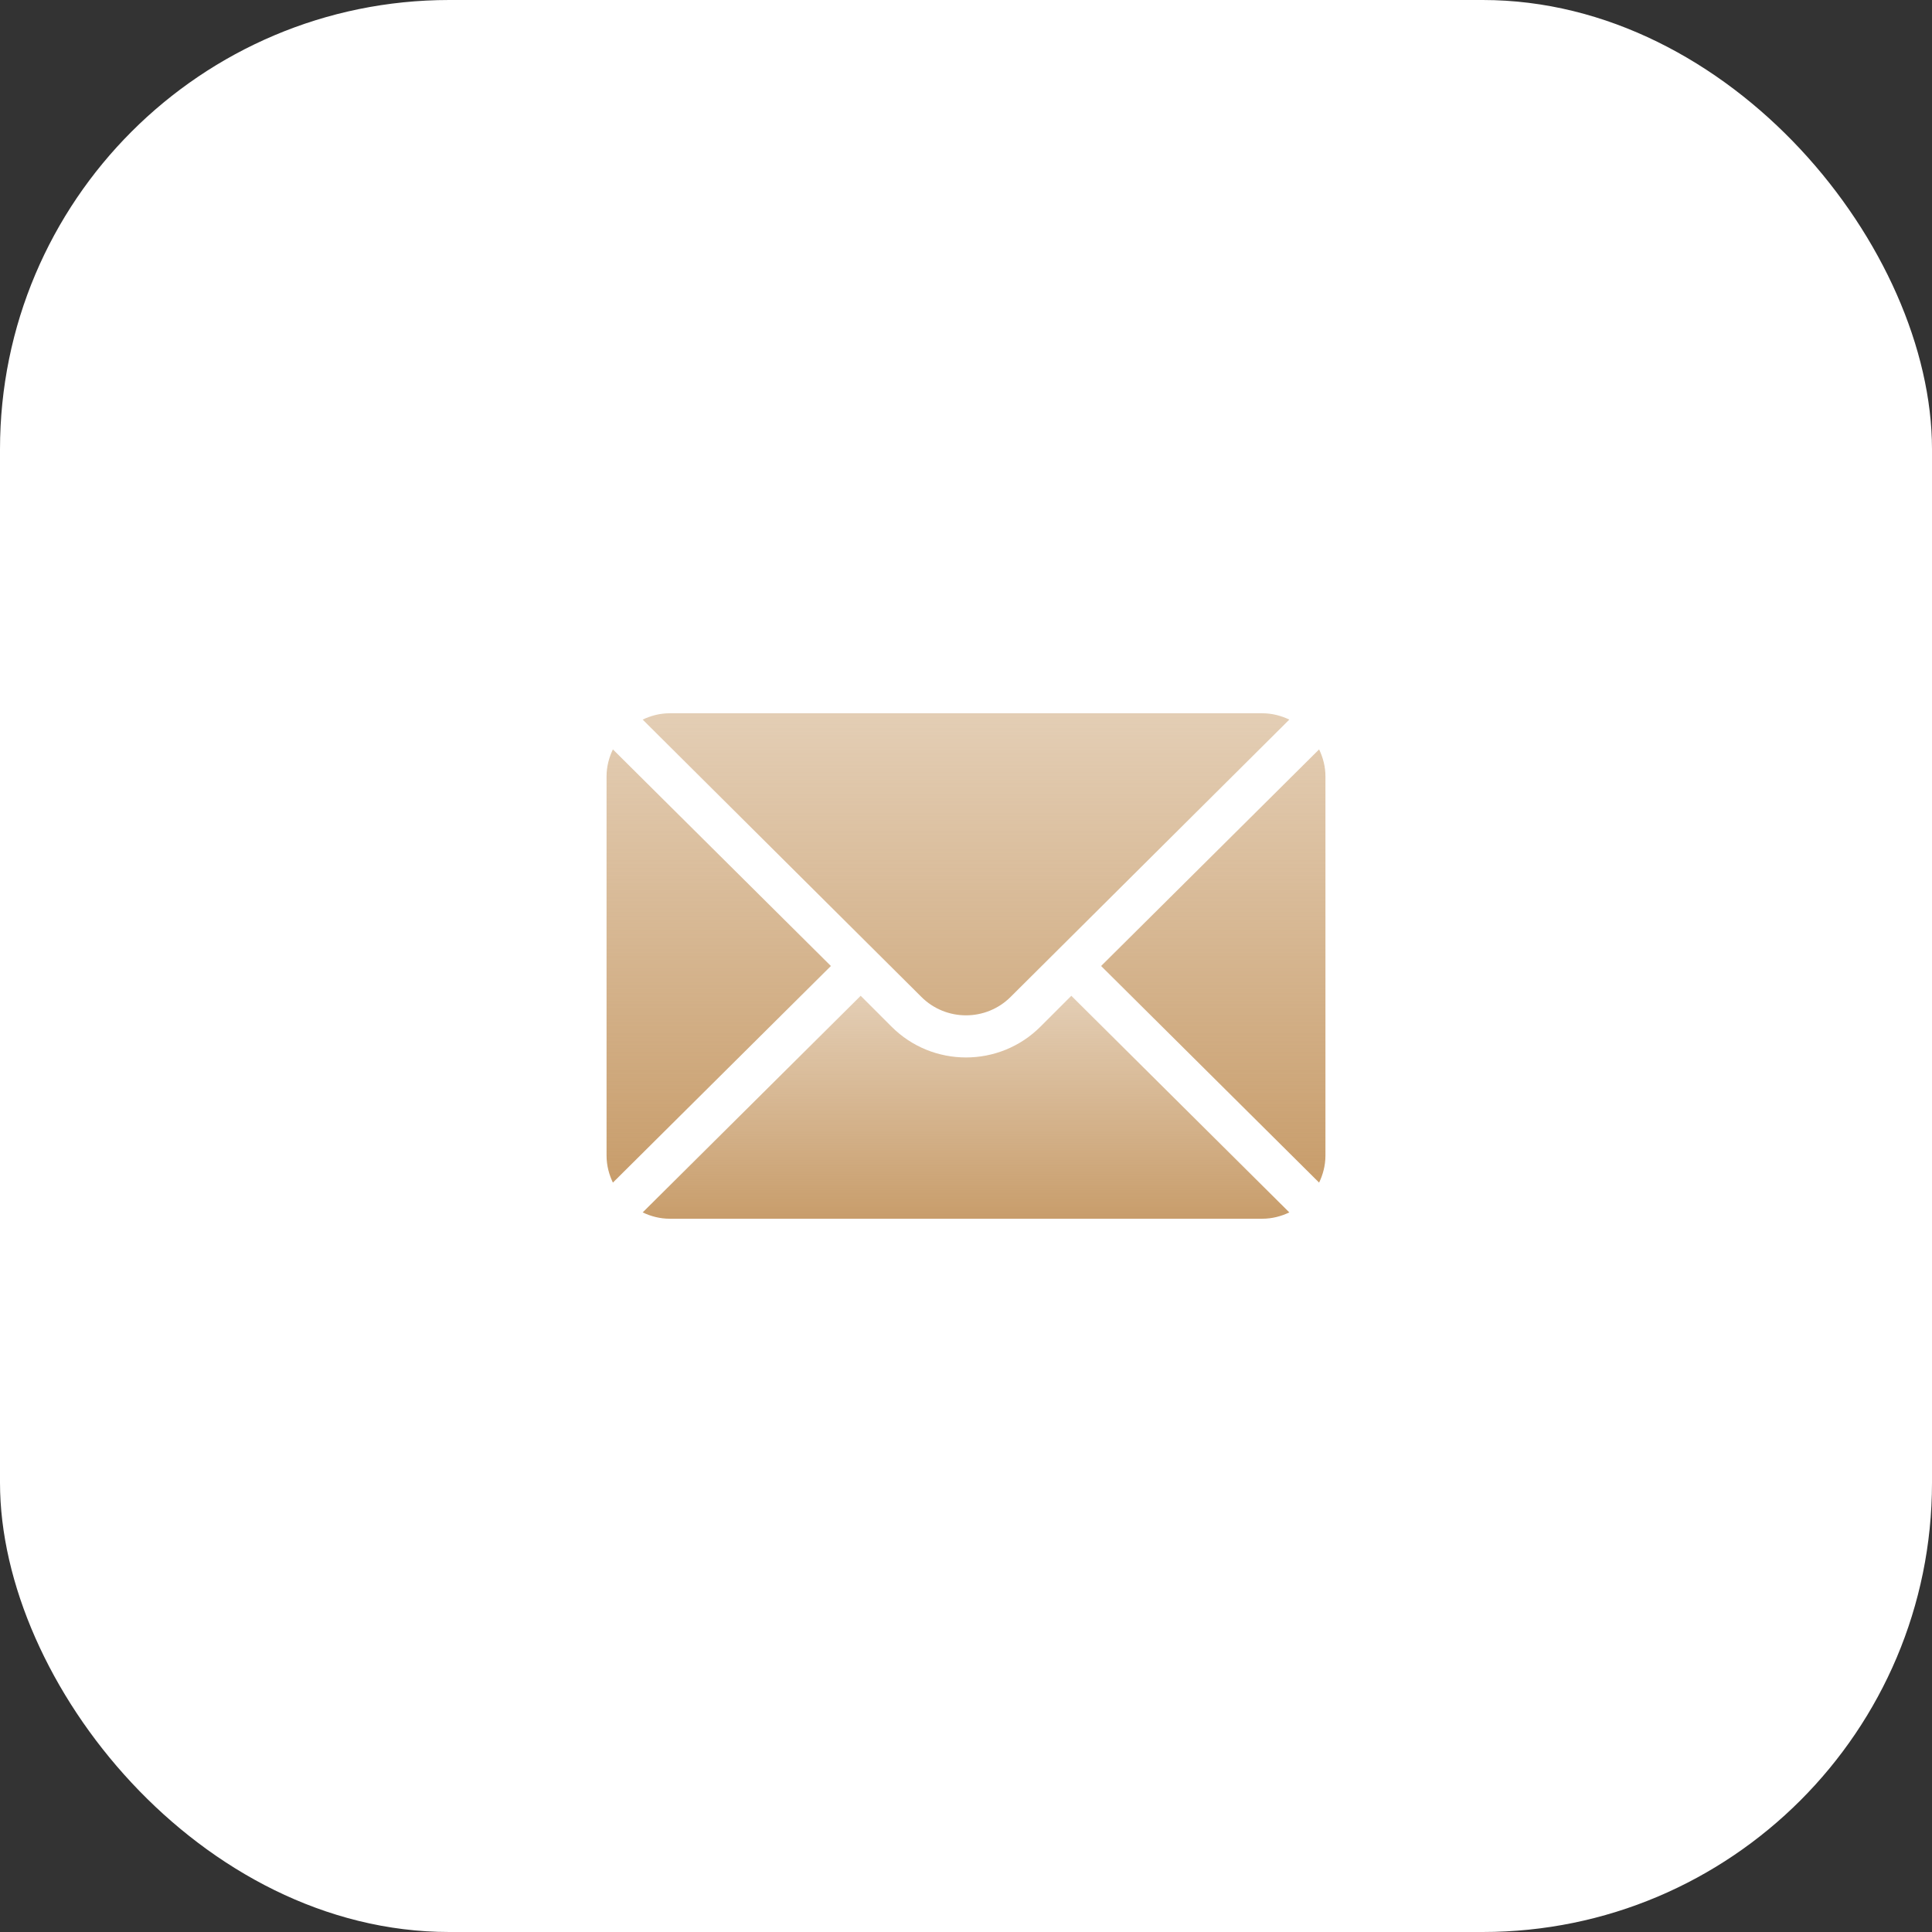
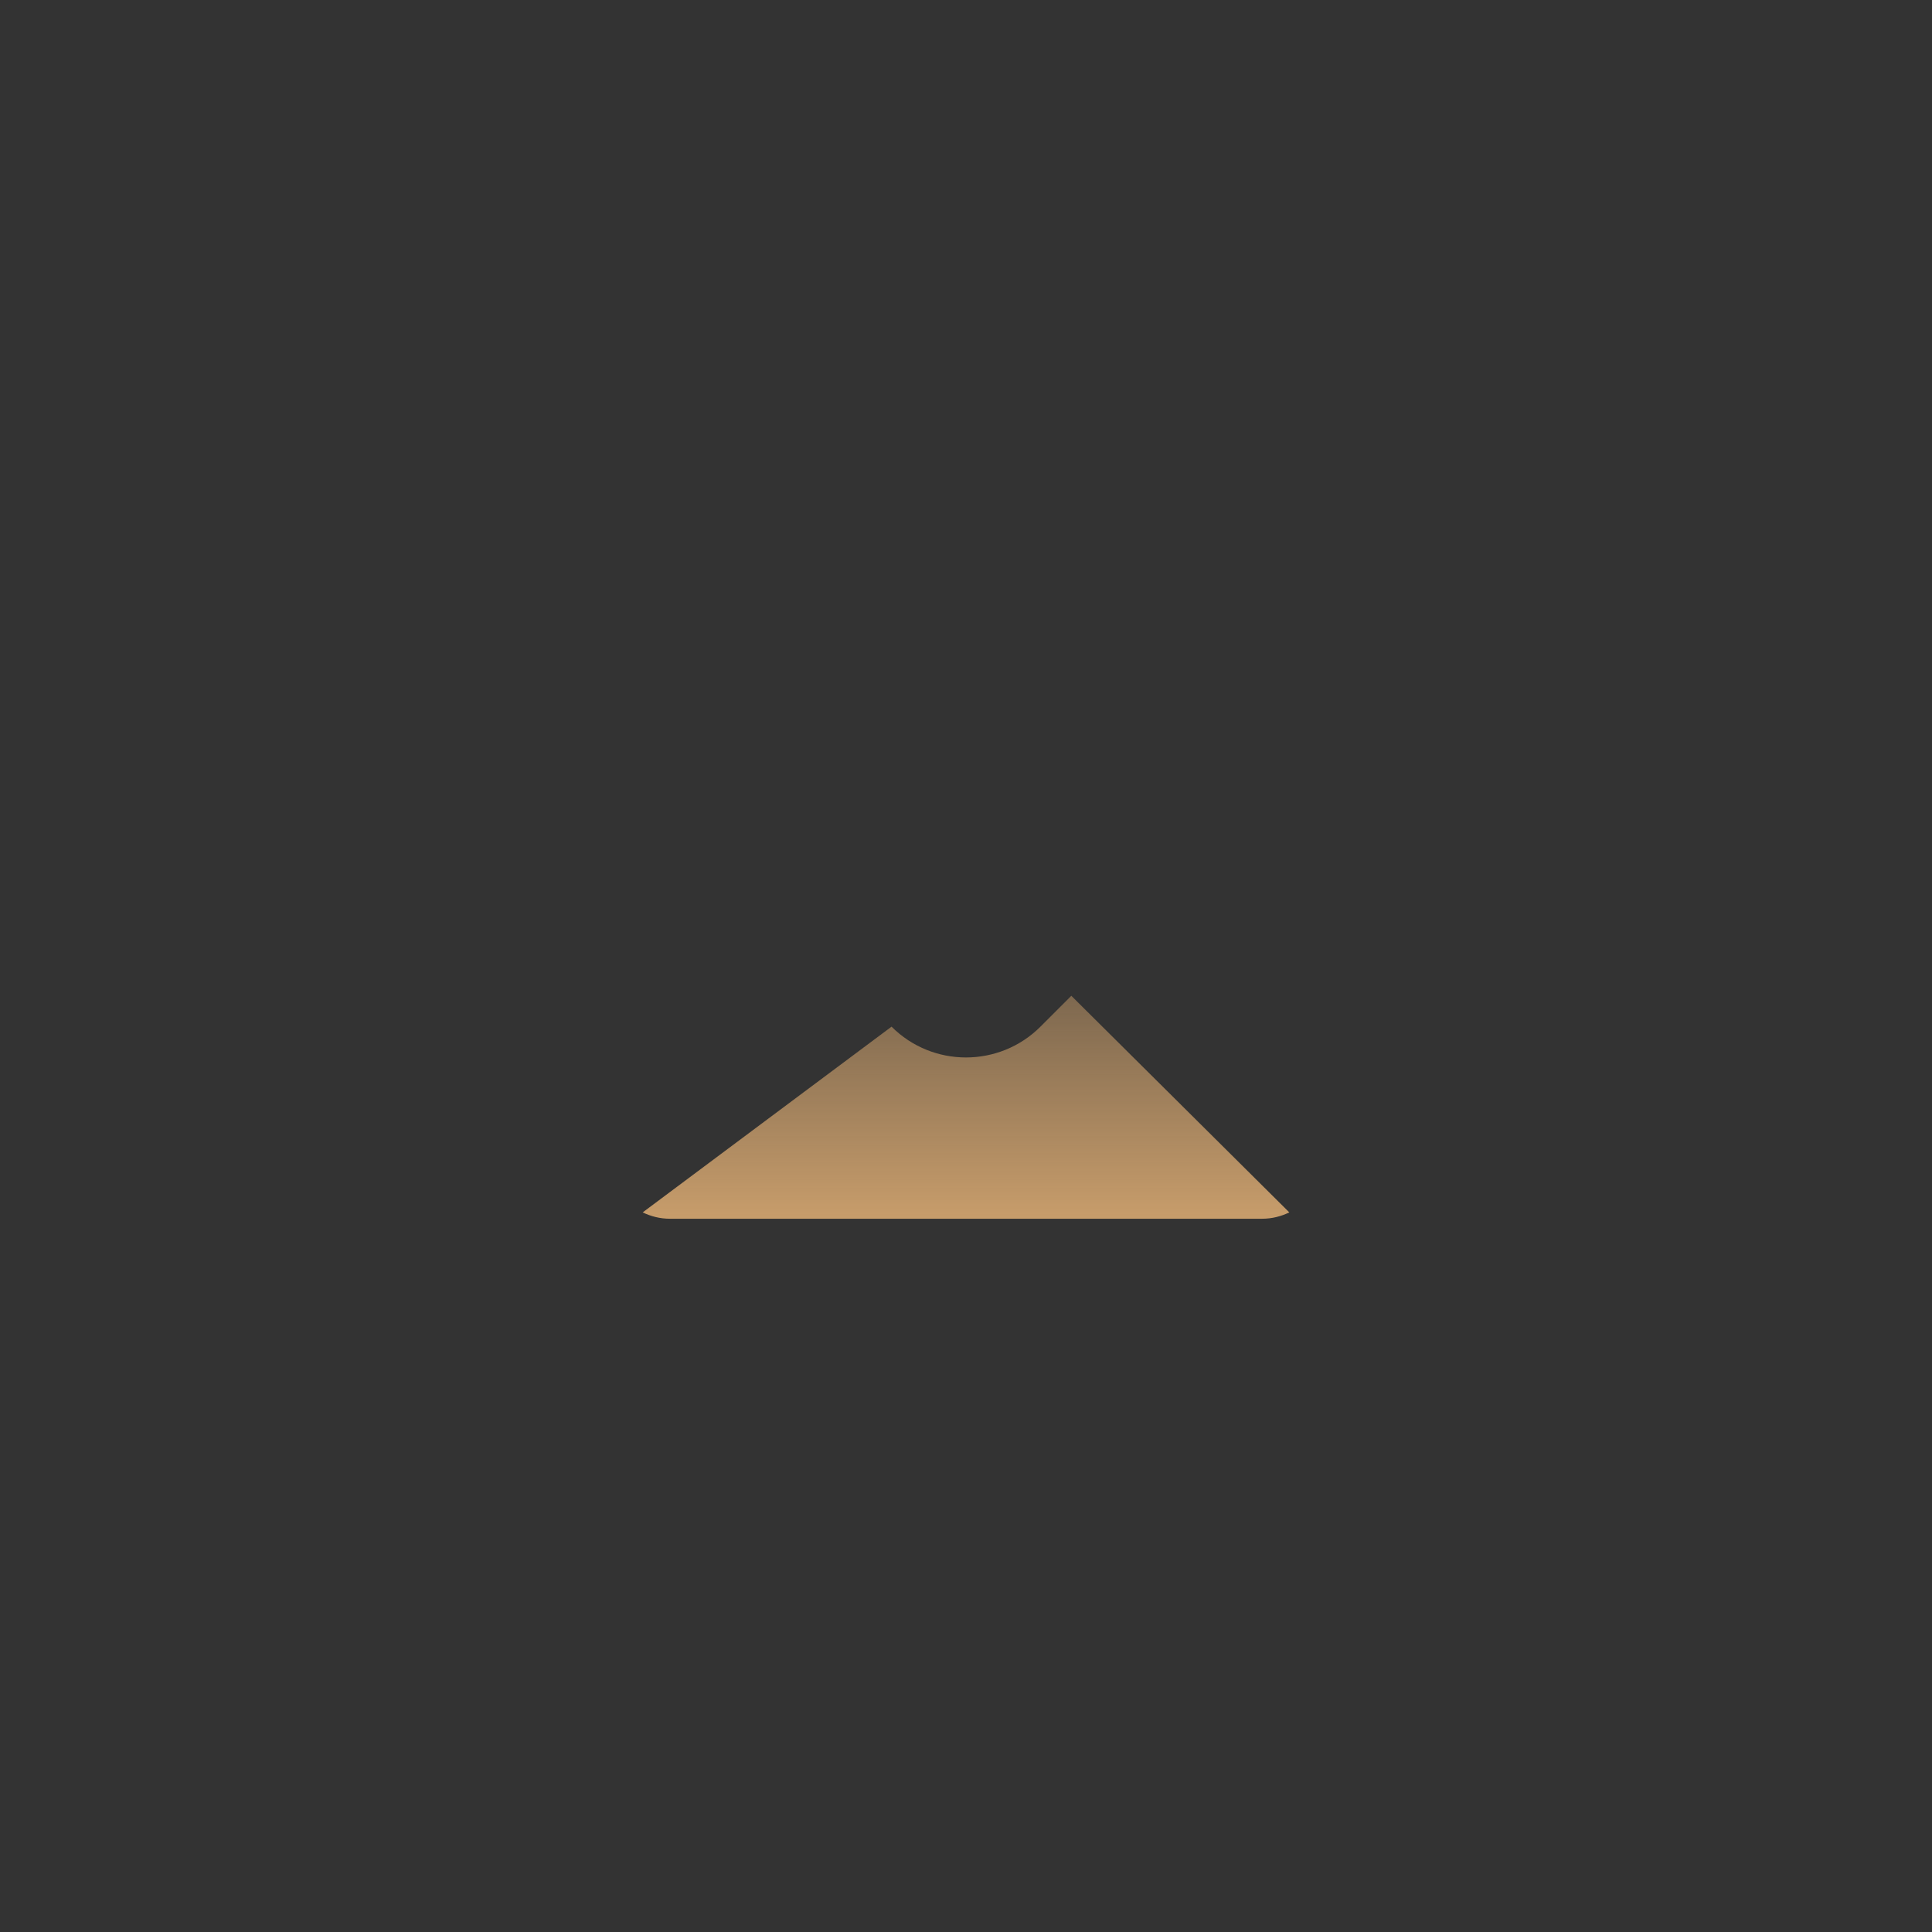
<svg xmlns="http://www.w3.org/2000/svg" width="43" height="43" viewBox="0 0 43 43" fill="none">
  <rect x="0" y="0" width="43" height="43" fill="#333333" stroke="none" />
-   <rect width="43" height="43" rx="10" fill="white" />
  <g clip-path="url(#clip0_132_97)">
-     <path d="M29.359 16.679L24.507 21.5L29.359 26.321C29.447 26.138 29.5 25.935 29.5 25.719V17.281C29.5 17.065 29.447 16.862 29.359 16.679ZM28.094 15.875H14.906C14.69 15.875 14.487 15.928 14.304 16.016L20.506 22.187C21.054 22.735 21.946 22.735 22.494 22.187L28.696 16.016C28.513 15.928 28.31 15.875 28.094 15.875ZM13.641 16.679C13.553 16.862 13.5 17.065 13.5 17.281V25.719C13.5 25.935 13.553 26.138 13.641 26.321L18.493 21.5L13.641 16.679Z" fill="url(#paint0_linear_132_97)" />
-     <path d="M23.844 22.163L23.157 22.85C22.243 23.764 20.756 23.764 19.843 22.85L19.156 22.163L14.304 26.984C14.487 27.072 14.69 27.125 14.906 27.125H28.094C28.31 27.125 28.513 27.072 28.696 26.984L23.844 22.163Z" fill="url(#paint1_linear_132_97)" />
+     <path d="M23.844 22.163L23.157 22.85C22.243 23.764 20.756 23.764 19.843 22.85L14.304 26.984C14.487 27.072 14.69 27.125 14.906 27.125H28.094C28.31 27.125 28.513 27.072 28.696 26.984L23.844 22.163Z" fill="url(#paint1_linear_132_97)" />
  </g>
  <defs>
    <linearGradient id="paint0_linear_132_97" x1="21.5" y1="15.875" x2="21.5" y2="26.321" gradientUnits="userSpaceOnUse">
      <stop stop-color="#C89D6B" stop-opacity="0.5" />
      <stop offset="1" stop-color="#C89D6B" />
    </linearGradient>
    <linearGradient id="paint1_linear_132_97" x1="21.5" y1="22.163" x2="21.5" y2="27.125" gradientUnits="userSpaceOnUse">
      <stop stop-color="#C89D6B" stop-opacity="0.5" />
      <stop offset="1" stop-color="#C89D6B" />
    </linearGradient>
    <clipPath id="clip0_132_97">
      <rect width="16" height="16" fill="white" transform="translate(13.5 13.5)" />
    </clipPath>
  </defs>
</svg>